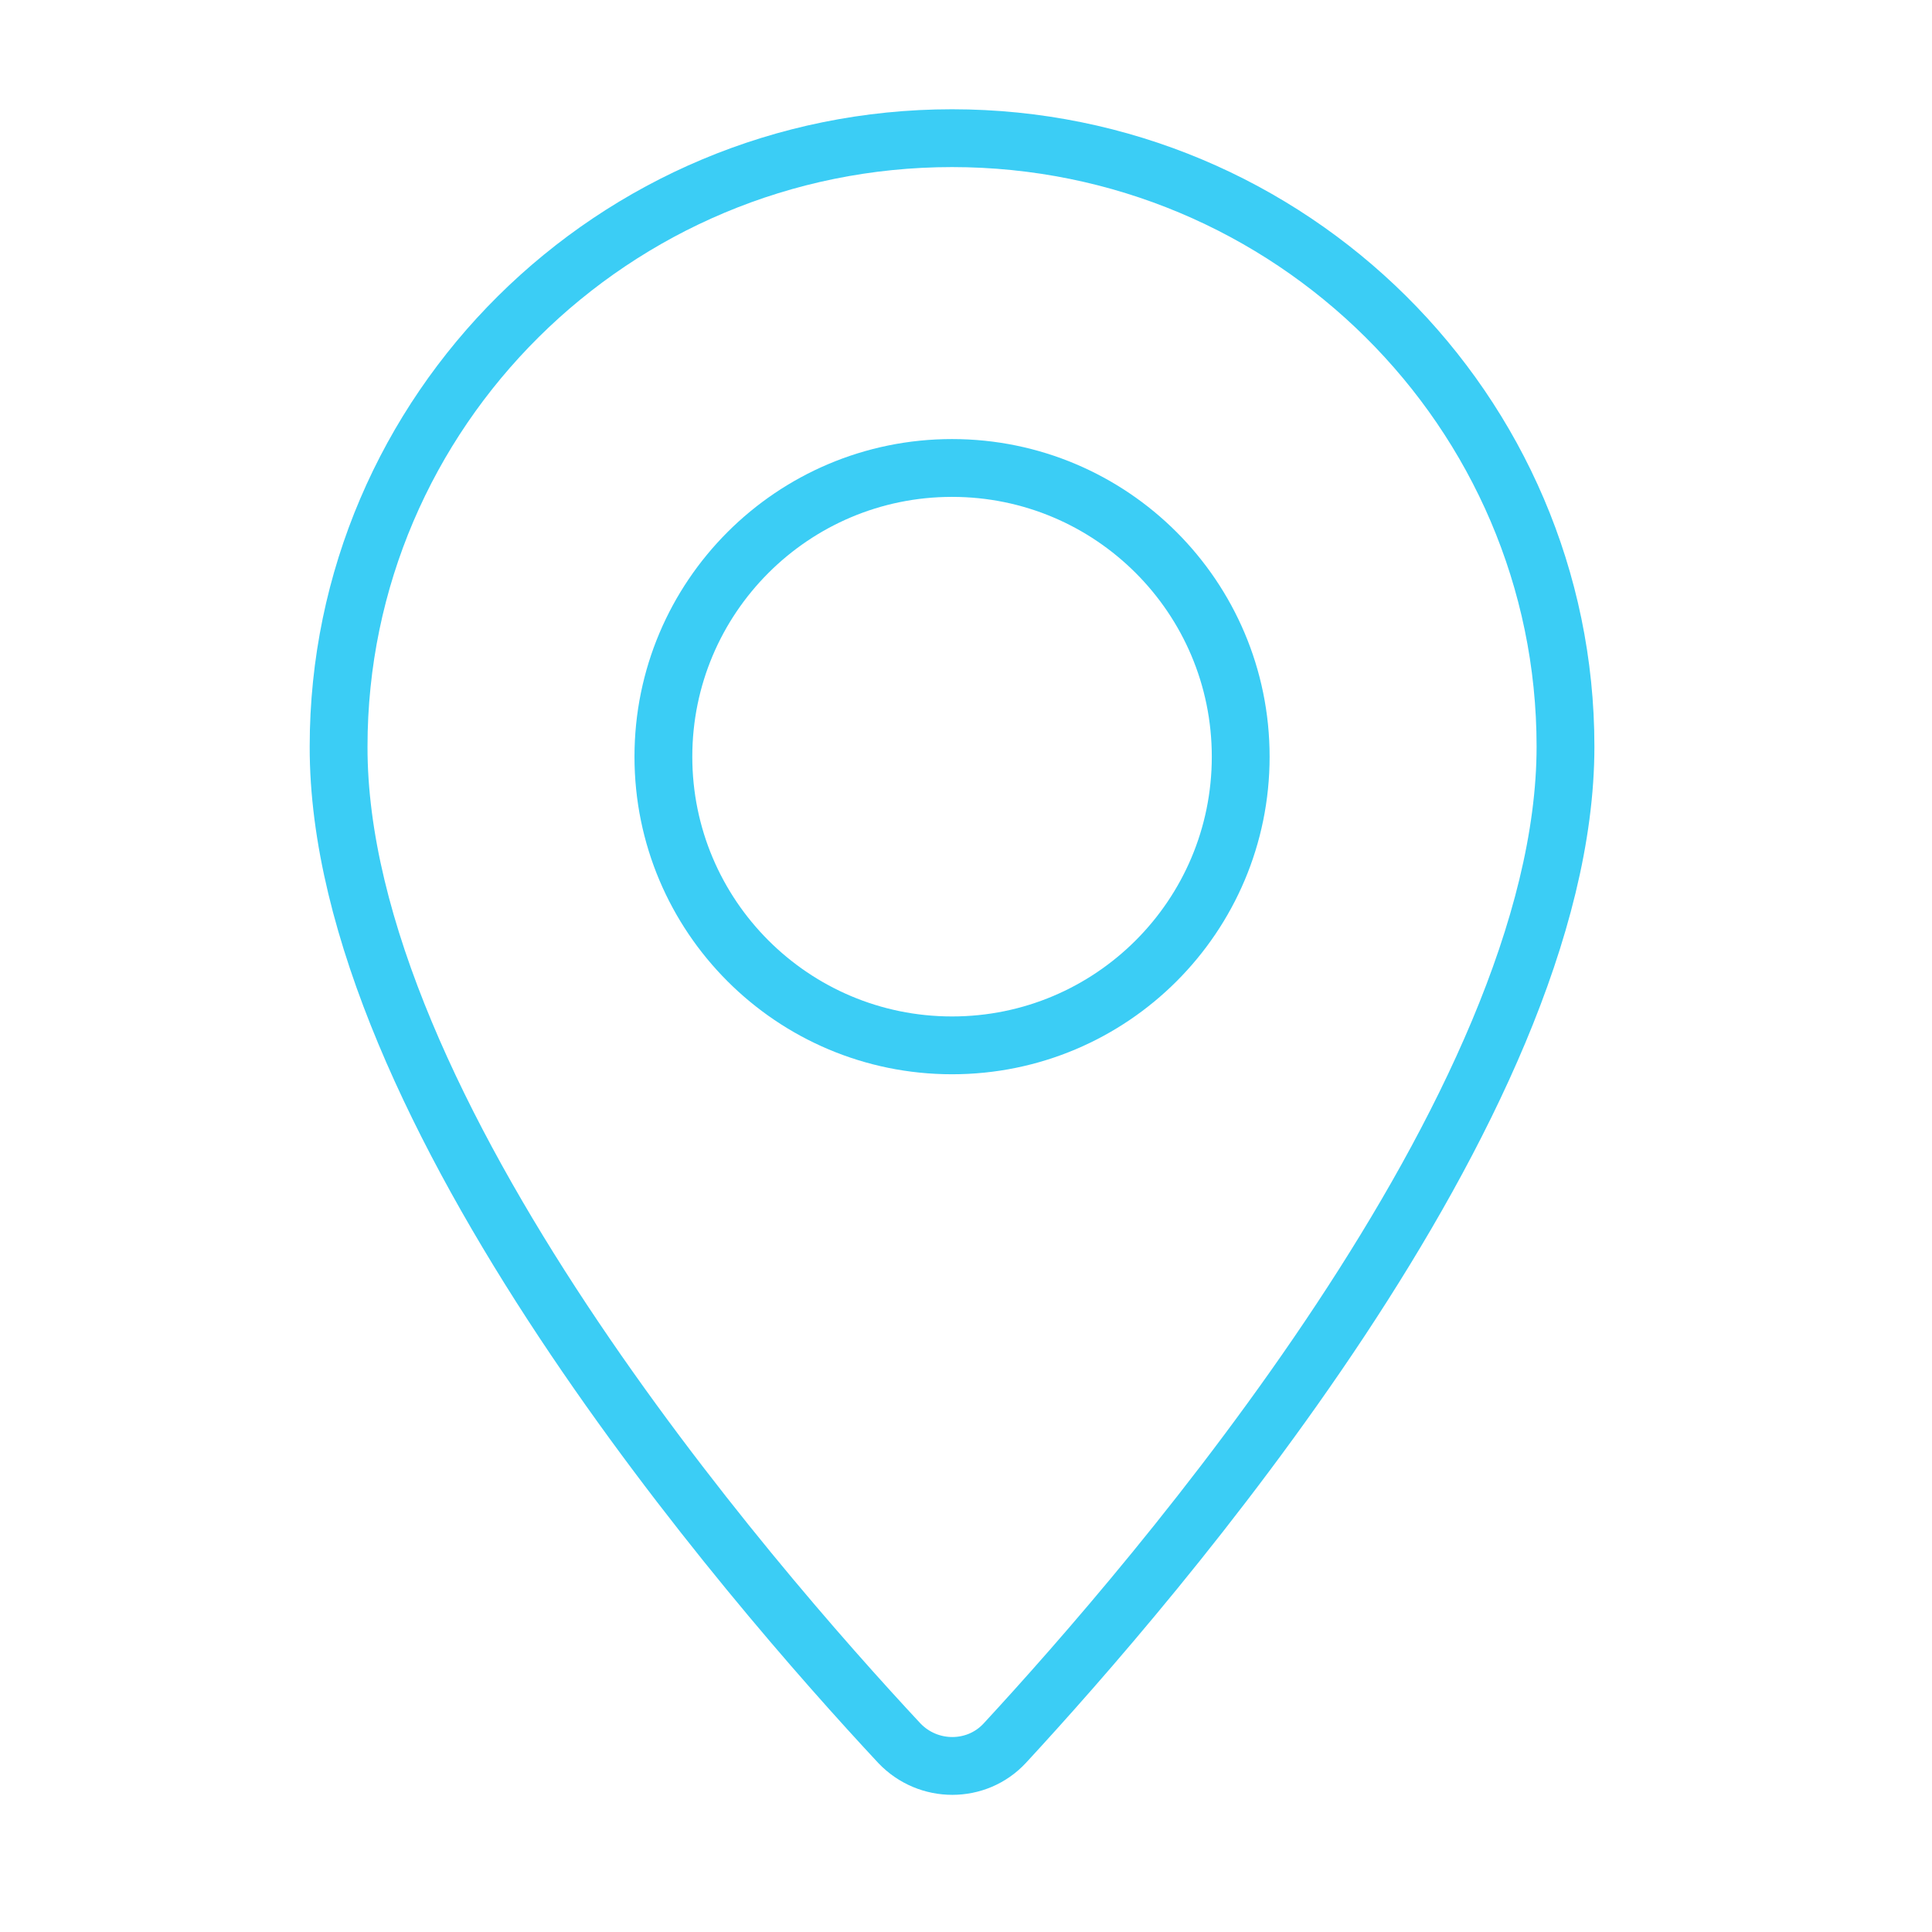
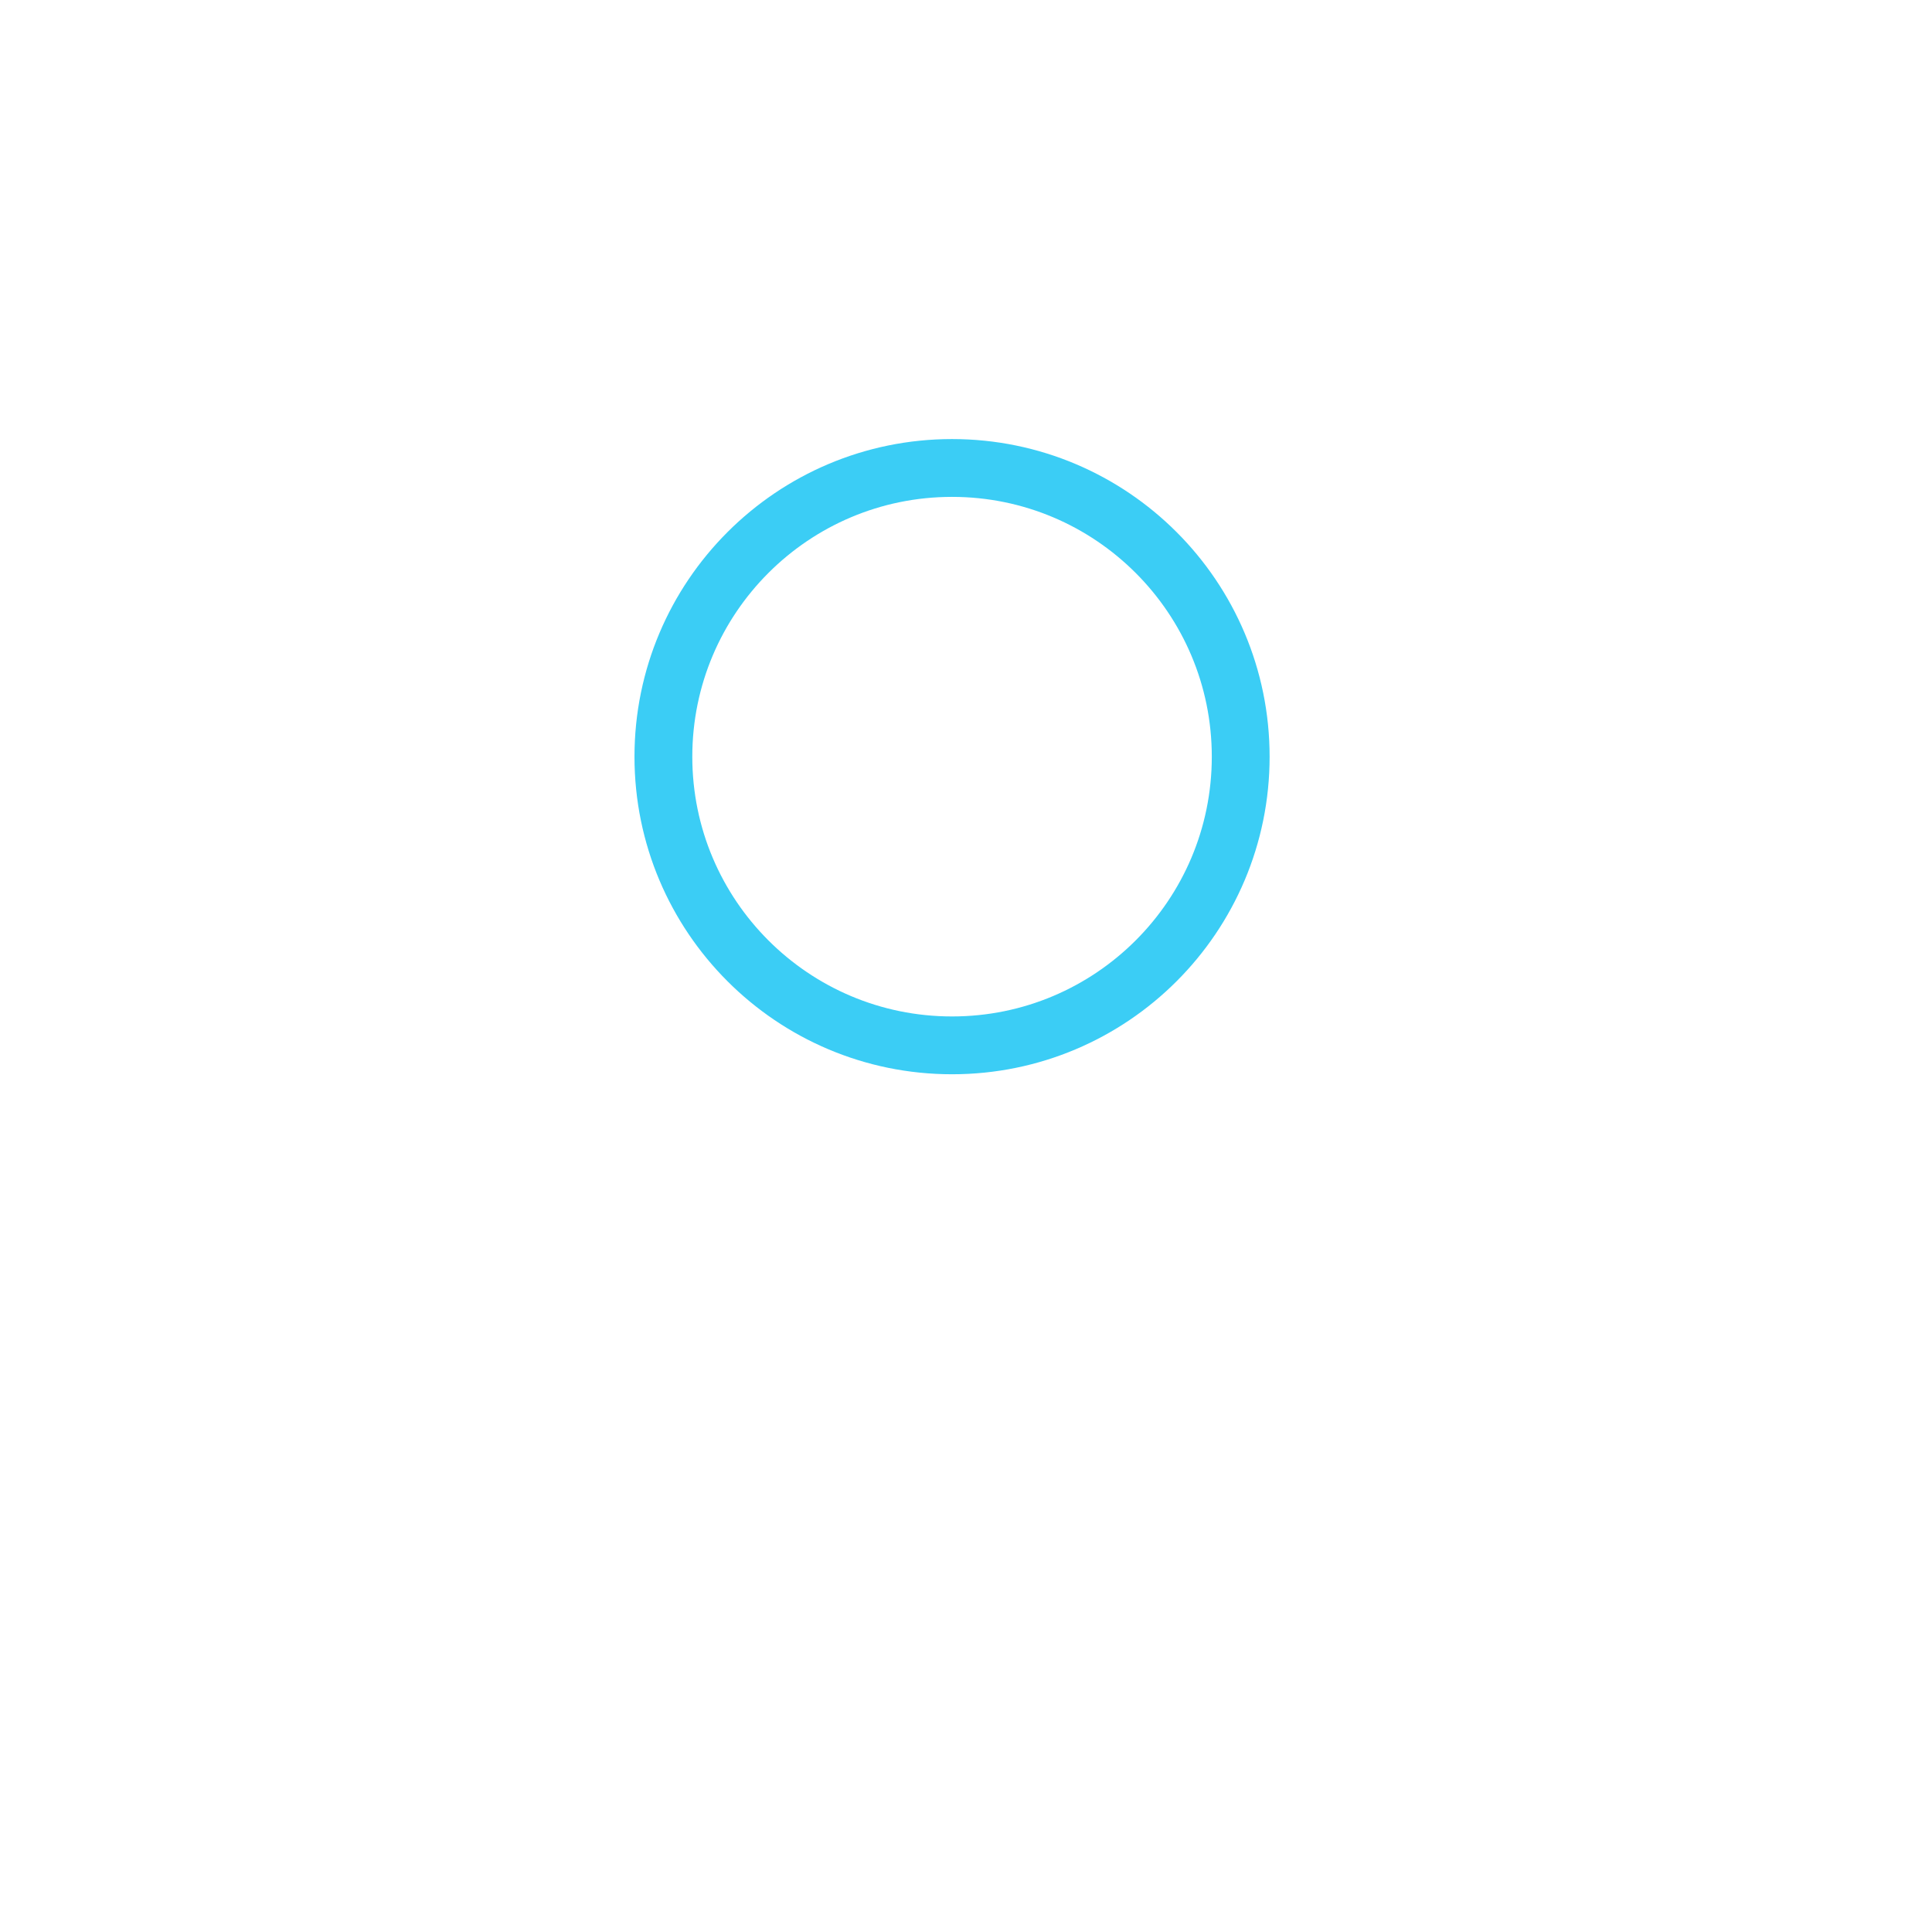
<svg xmlns="http://www.w3.org/2000/svg" width="27" height="27" viewBox="0 0 27 27" fill="none">
-   <path d="M21.878 10.433C21.878 15.466 16.109 22.123 14.041 24.362C13.648 24.785 12.972 24.785 12.569 24.362C10.491 22.133 4.722 15.496 4.732 10.433C4.732 5.744 8.575 1.931 13.305 1.931C18.035 1.931 21.878 5.744 21.878 10.433Z" stroke="#3BCDF5" stroke-width="0.808" stroke-linejoin="round" />
-   <path d="M13.305 14.609C15.533 14.609 17.339 12.803 17.339 10.575C17.339 8.347 15.533 6.54 13.305 6.54C11.077 6.54 9.271 8.347 9.271 10.575C9.271 12.803 11.077 14.609 13.305 14.609Z" stroke="#3BCDF5" stroke-width="0.808" stroke-linejoin="round" />
+   <path d="M13.305 14.609C15.533 14.609 17.339 12.803 17.339 10.575C17.339 8.347 15.533 6.54 13.305 6.54C11.077 6.54 9.271 8.347 9.271 10.575C9.271 12.803 11.077 14.609 13.305 14.609" stroke="#3BCDF5" stroke-width="0.808" stroke-linejoin="round" />
</svg>